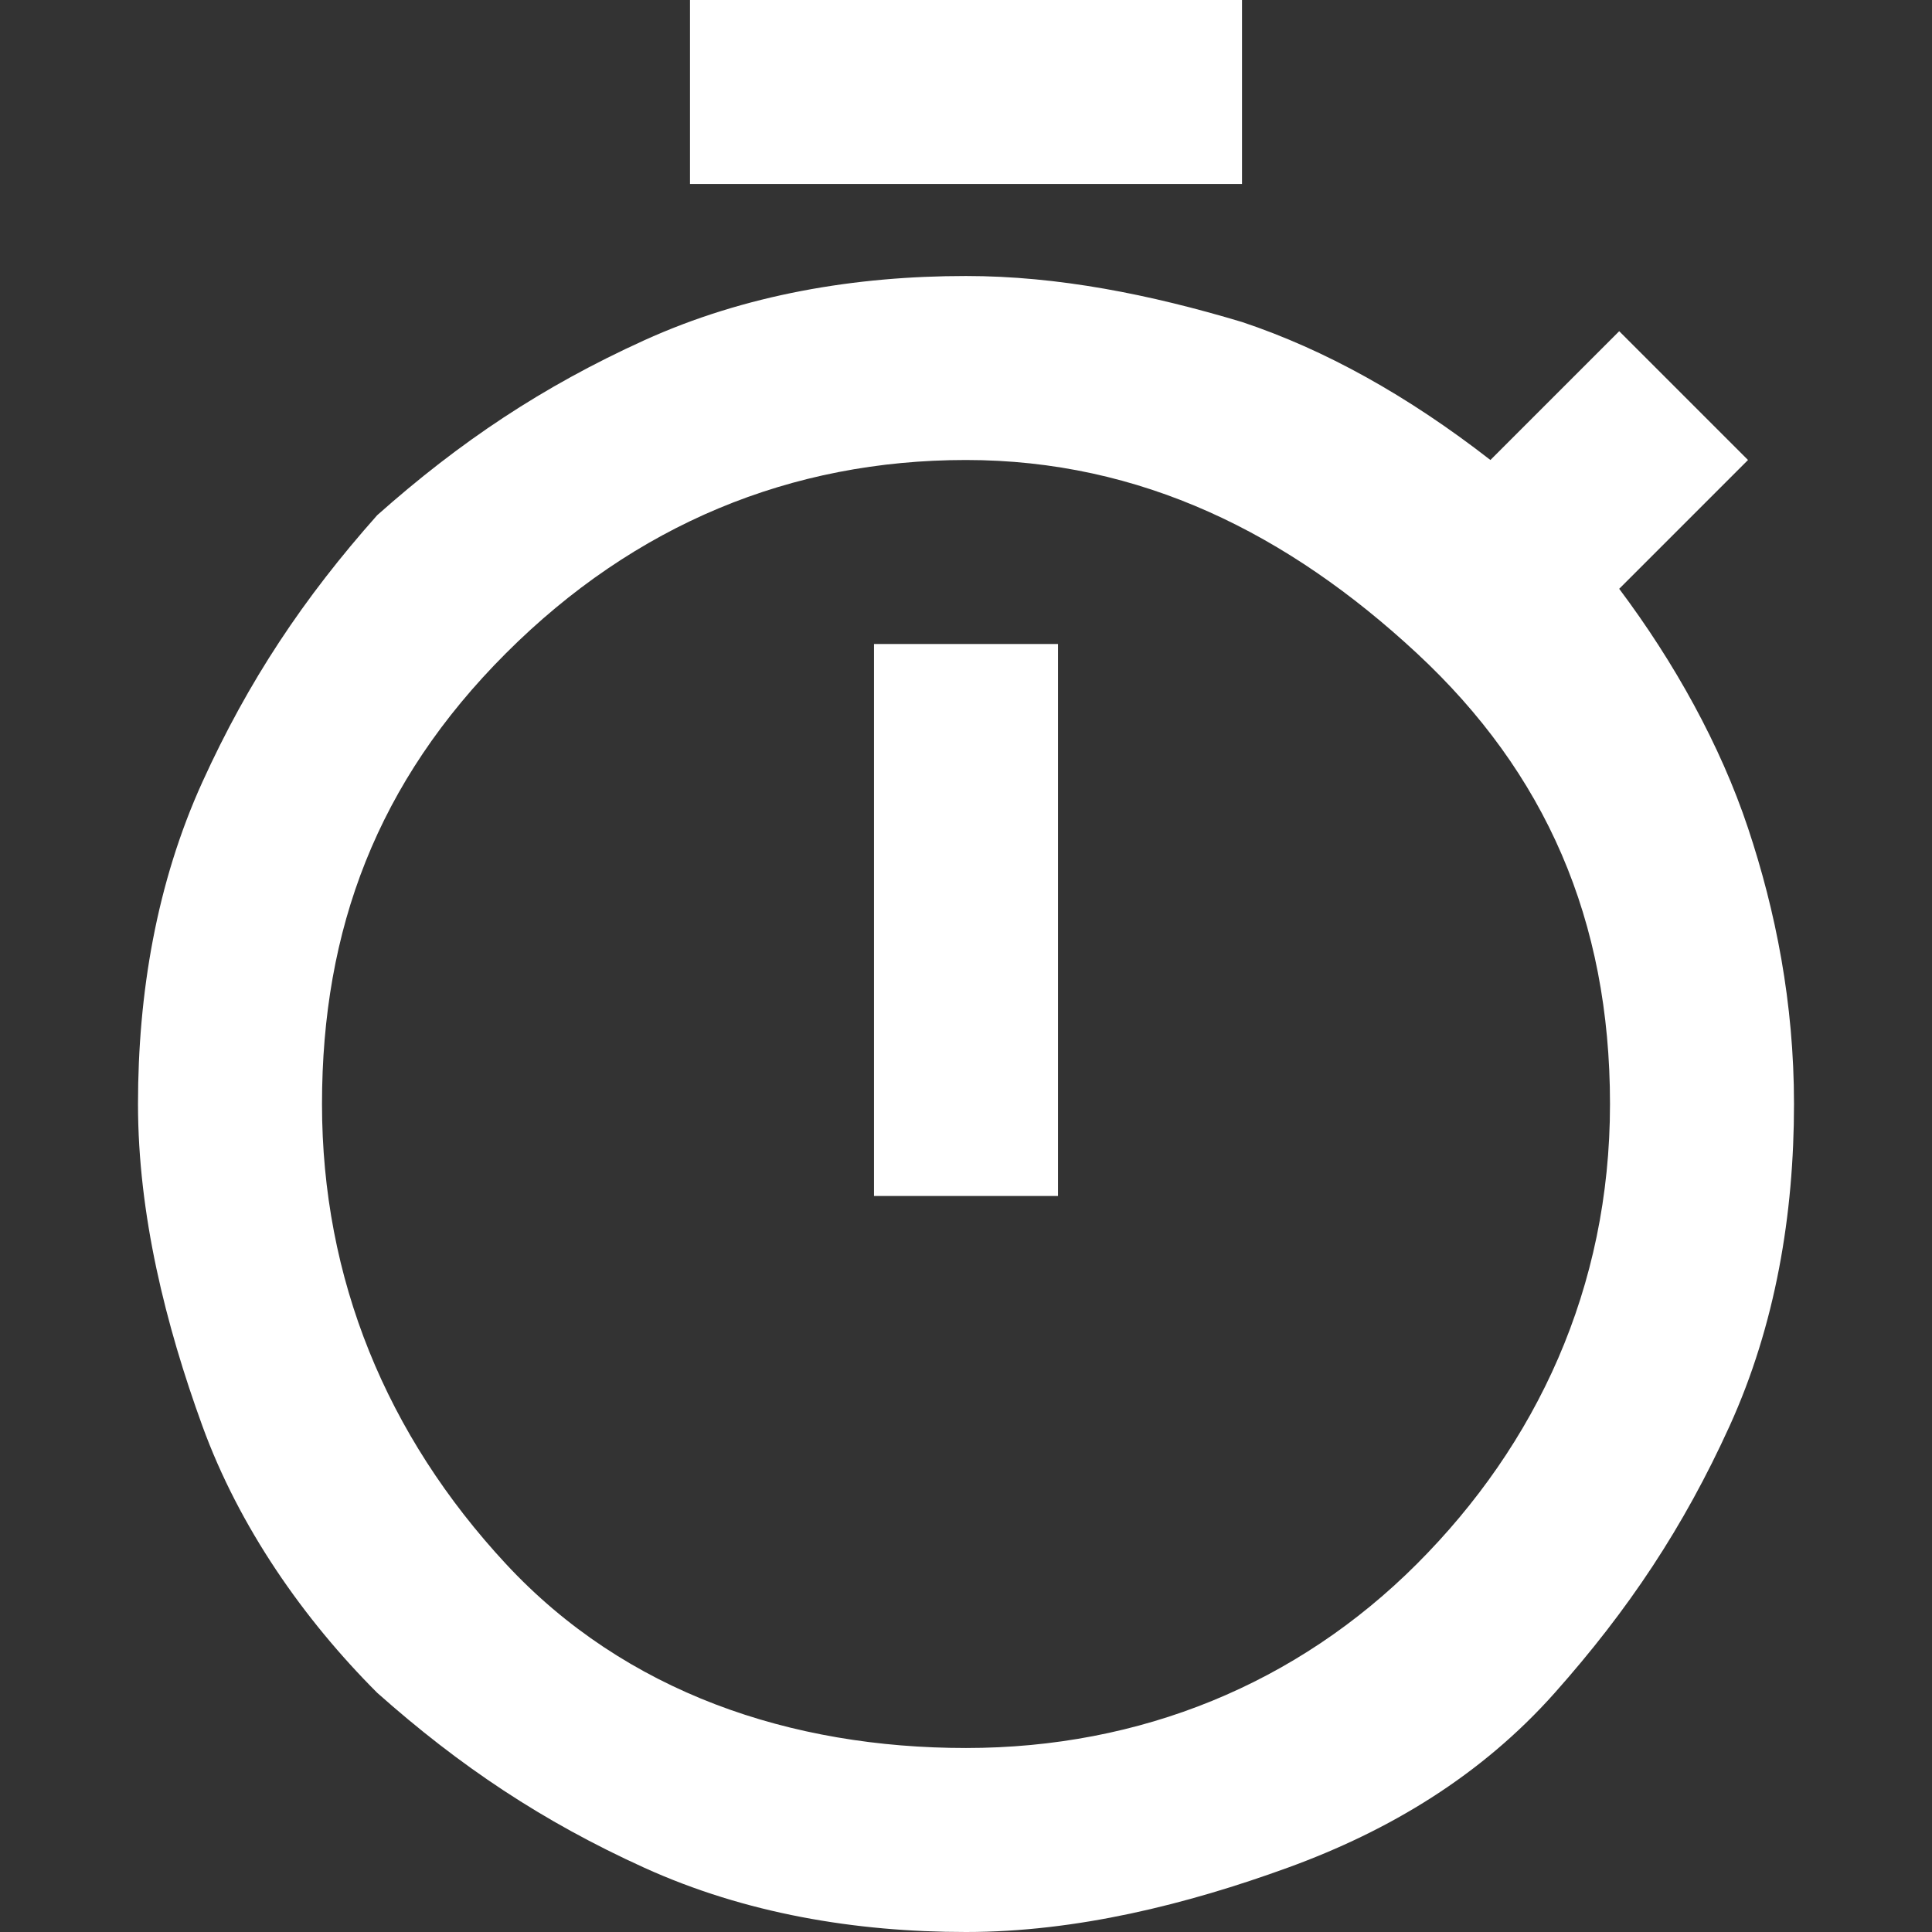
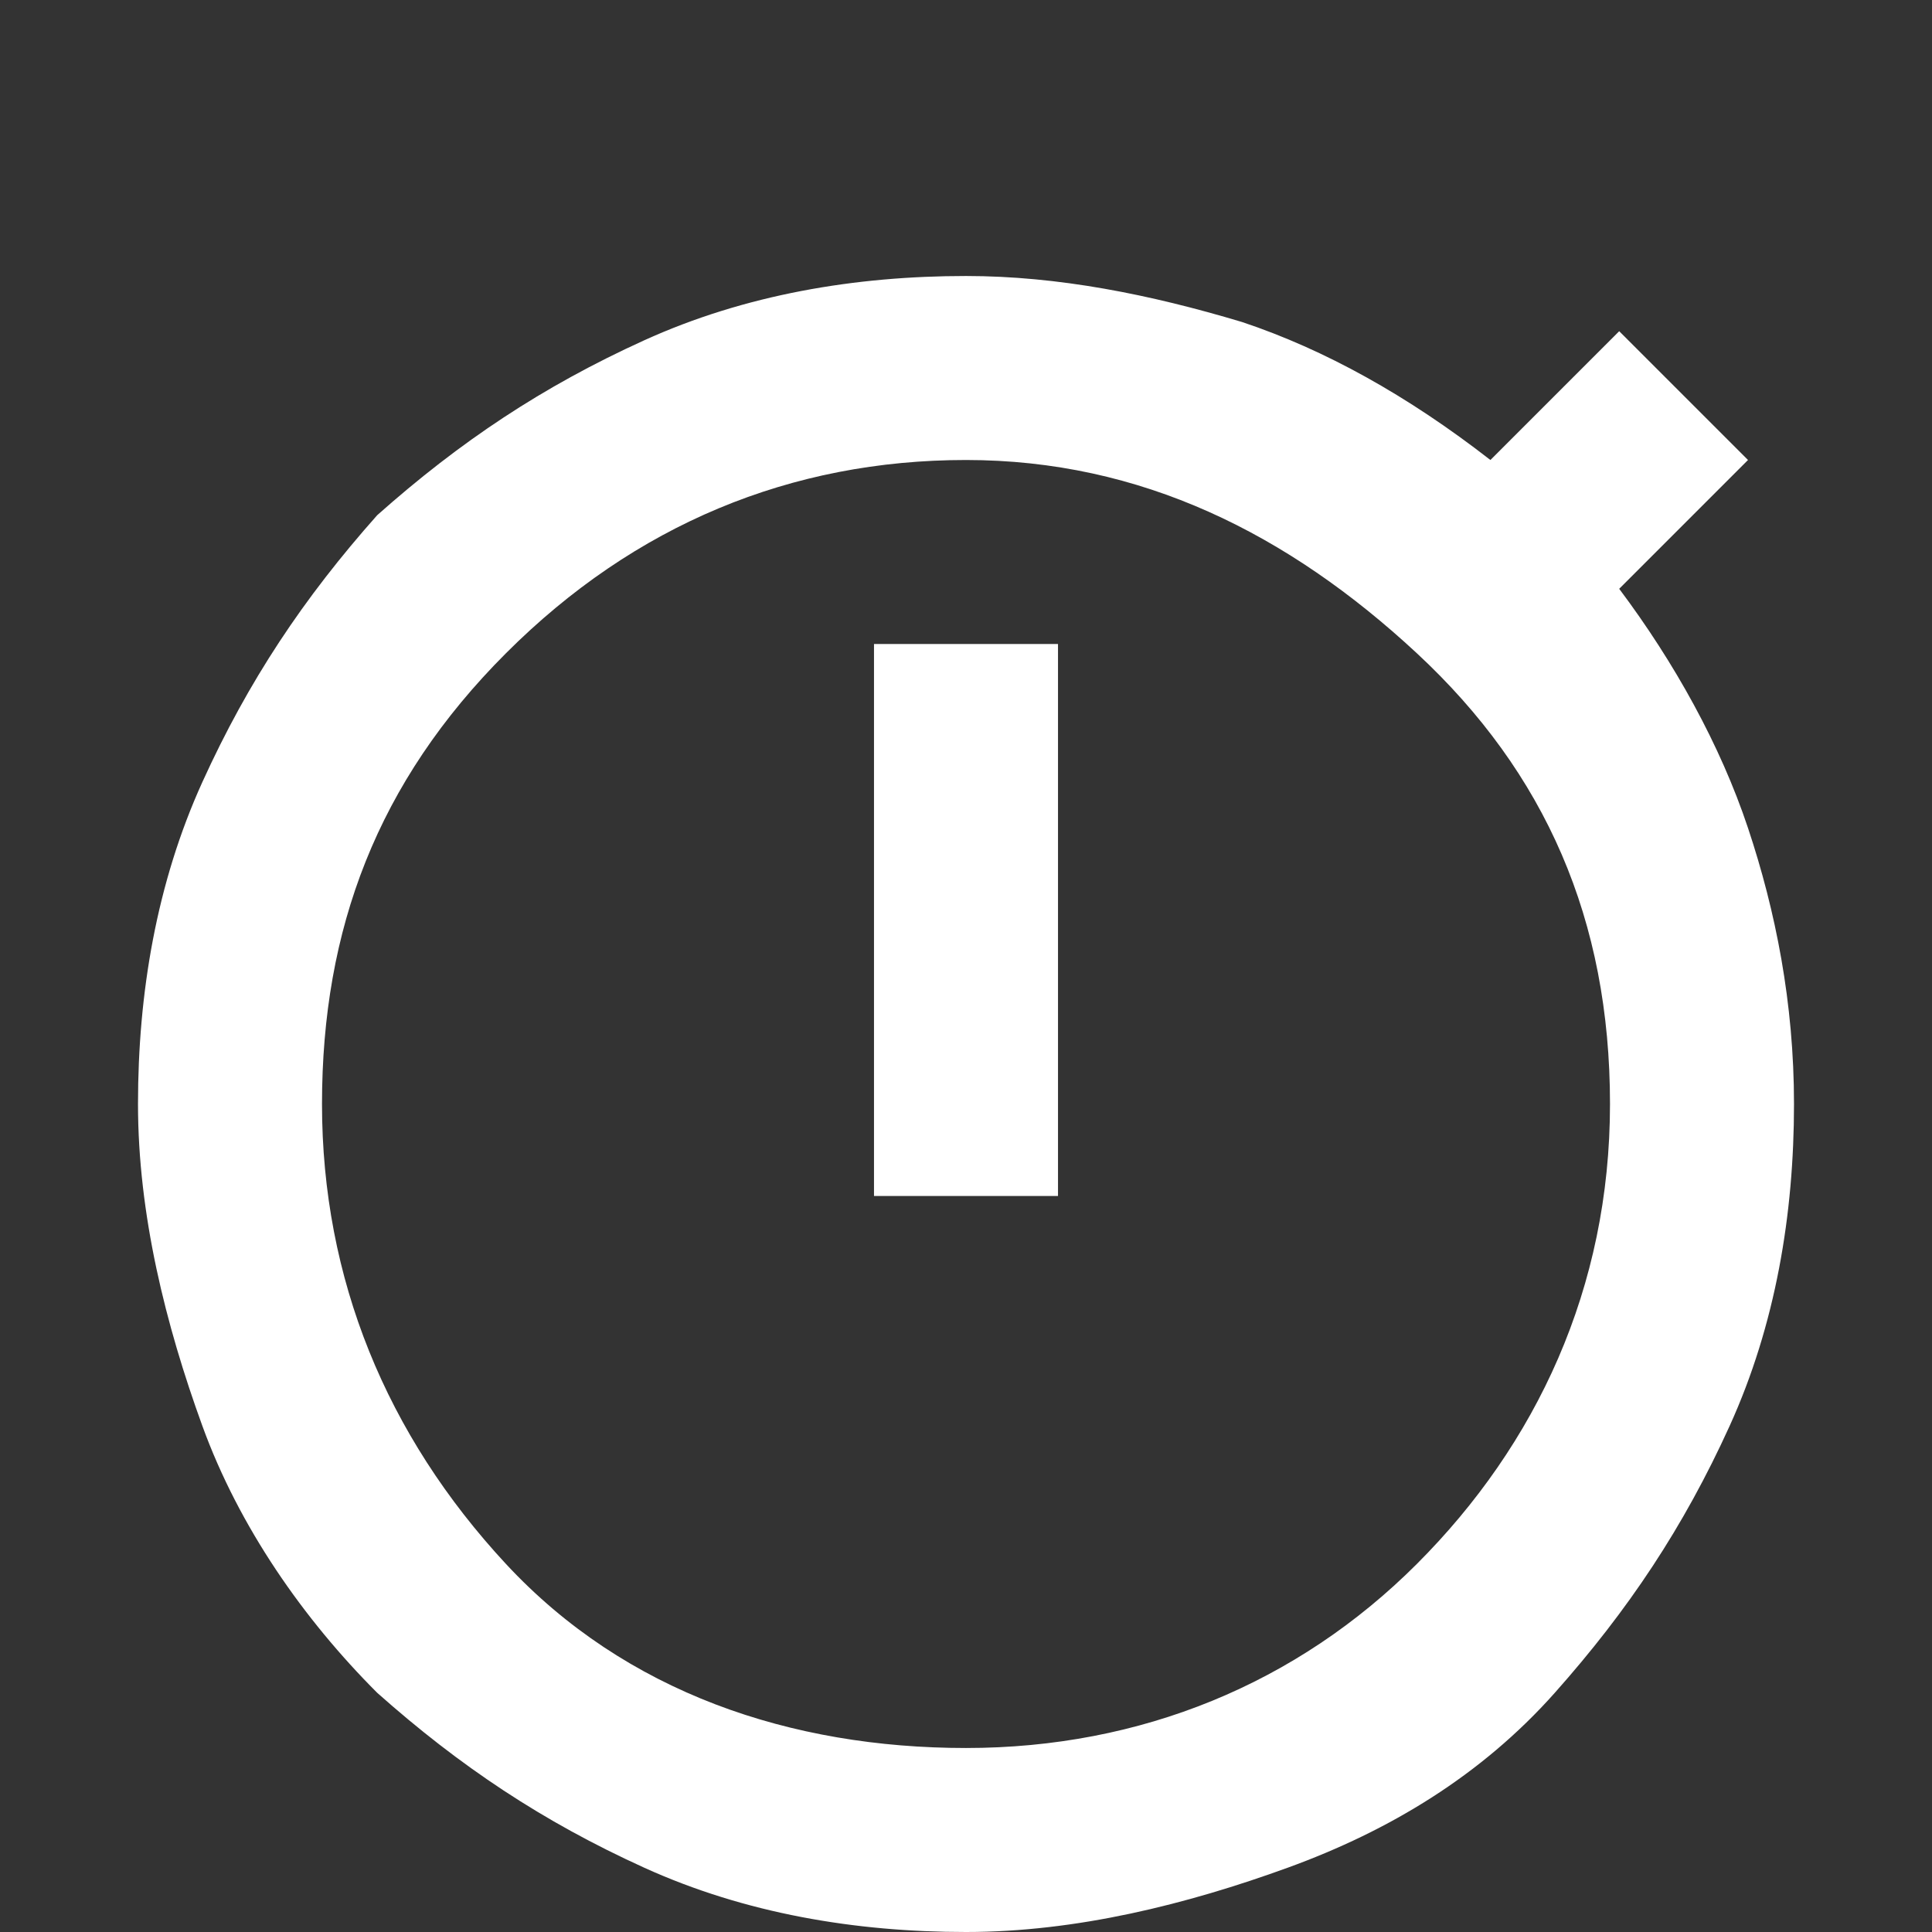
<svg xmlns="http://www.w3.org/2000/svg" version="1.1" id="Vrstva_1" x="0px" y="0px" viewBox="0 0 21 21" style="enable-background:new 0 0 21 21;" xml:space="preserve">
  <rect x="0" y="0" width="21" height="21" fill="#333333" stroke="none" />
  <style type="text/css">
	.st0{fill:#FFFFFF;}
</style>
-   <path class="st0" d="M7.5,2V0h6v2H7.5z M9.5,13h2V7h-2V13z M10.5,21c-1.2,0-2.4-0.2-3.5-0.7s-2-1.1-2.9-1.9  c-0.8-0.8-1.5-1.8-1.9-2.9S1.5,13.2,1.5,12s0.2-2.4,0.7-3.5s1.1-2,1.9-2.9C5,4.8,5.9,4.2,7,3.7S9.3,3,10.5,3c1,0,2,0.2,3,0.5  c0.9,0.3,1.8,0.8,2.7,1.5l1.4-1.4L19,5l-1.4,1.4C18.2,7.2,18.7,8.1,19,9c0.3,0.9,0.5,1.9,0.5,3c0,1.2-0.2,2.4-0.7,3.5  s-1.1,2-1.9,2.9s-1.8,1.5-2.9,1.9S11.7,21,10.5,21z M10.5,19c1.9,0,3.6-0.7,4.9-2s2.1-3,2.1-5s-0.7-3.6-2.1-4.9S12.4,5,10.5,5  s-3.6,0.7-5,2.1s-2,3-2,4.9s0.7,3.6,2,5S8.6,19,10.5,19z" />
+   <path class="st0" d="M7.5,2V0h6H7.5z M9.5,13h2V7h-2V13z M10.5,21c-1.2,0-2.4-0.2-3.5-0.7s-2-1.1-2.9-1.9  c-0.8-0.8-1.5-1.8-1.9-2.9S1.5,13.2,1.5,12s0.2-2.4,0.7-3.5s1.1-2,1.9-2.9C5,4.8,5.9,4.2,7,3.7S9.3,3,10.5,3c1,0,2,0.2,3,0.5  c0.9,0.3,1.8,0.8,2.7,1.5l1.4-1.4L19,5l-1.4,1.4C18.2,7.2,18.7,8.1,19,9c0.3,0.9,0.5,1.9,0.5,3c0,1.2-0.2,2.4-0.7,3.5  s-1.1,2-1.9,2.9s-1.8,1.5-2.9,1.9S11.7,21,10.5,21z M10.5,19c1.9,0,3.6-0.7,4.9-2s2.1-3,2.1-5s-0.7-3.6-2.1-4.9S12.4,5,10.5,5  s-3.6,0.7-5,2.1s-2,3-2,4.9s0.7,3.6,2,5S8.6,19,10.5,19z" />
</svg>